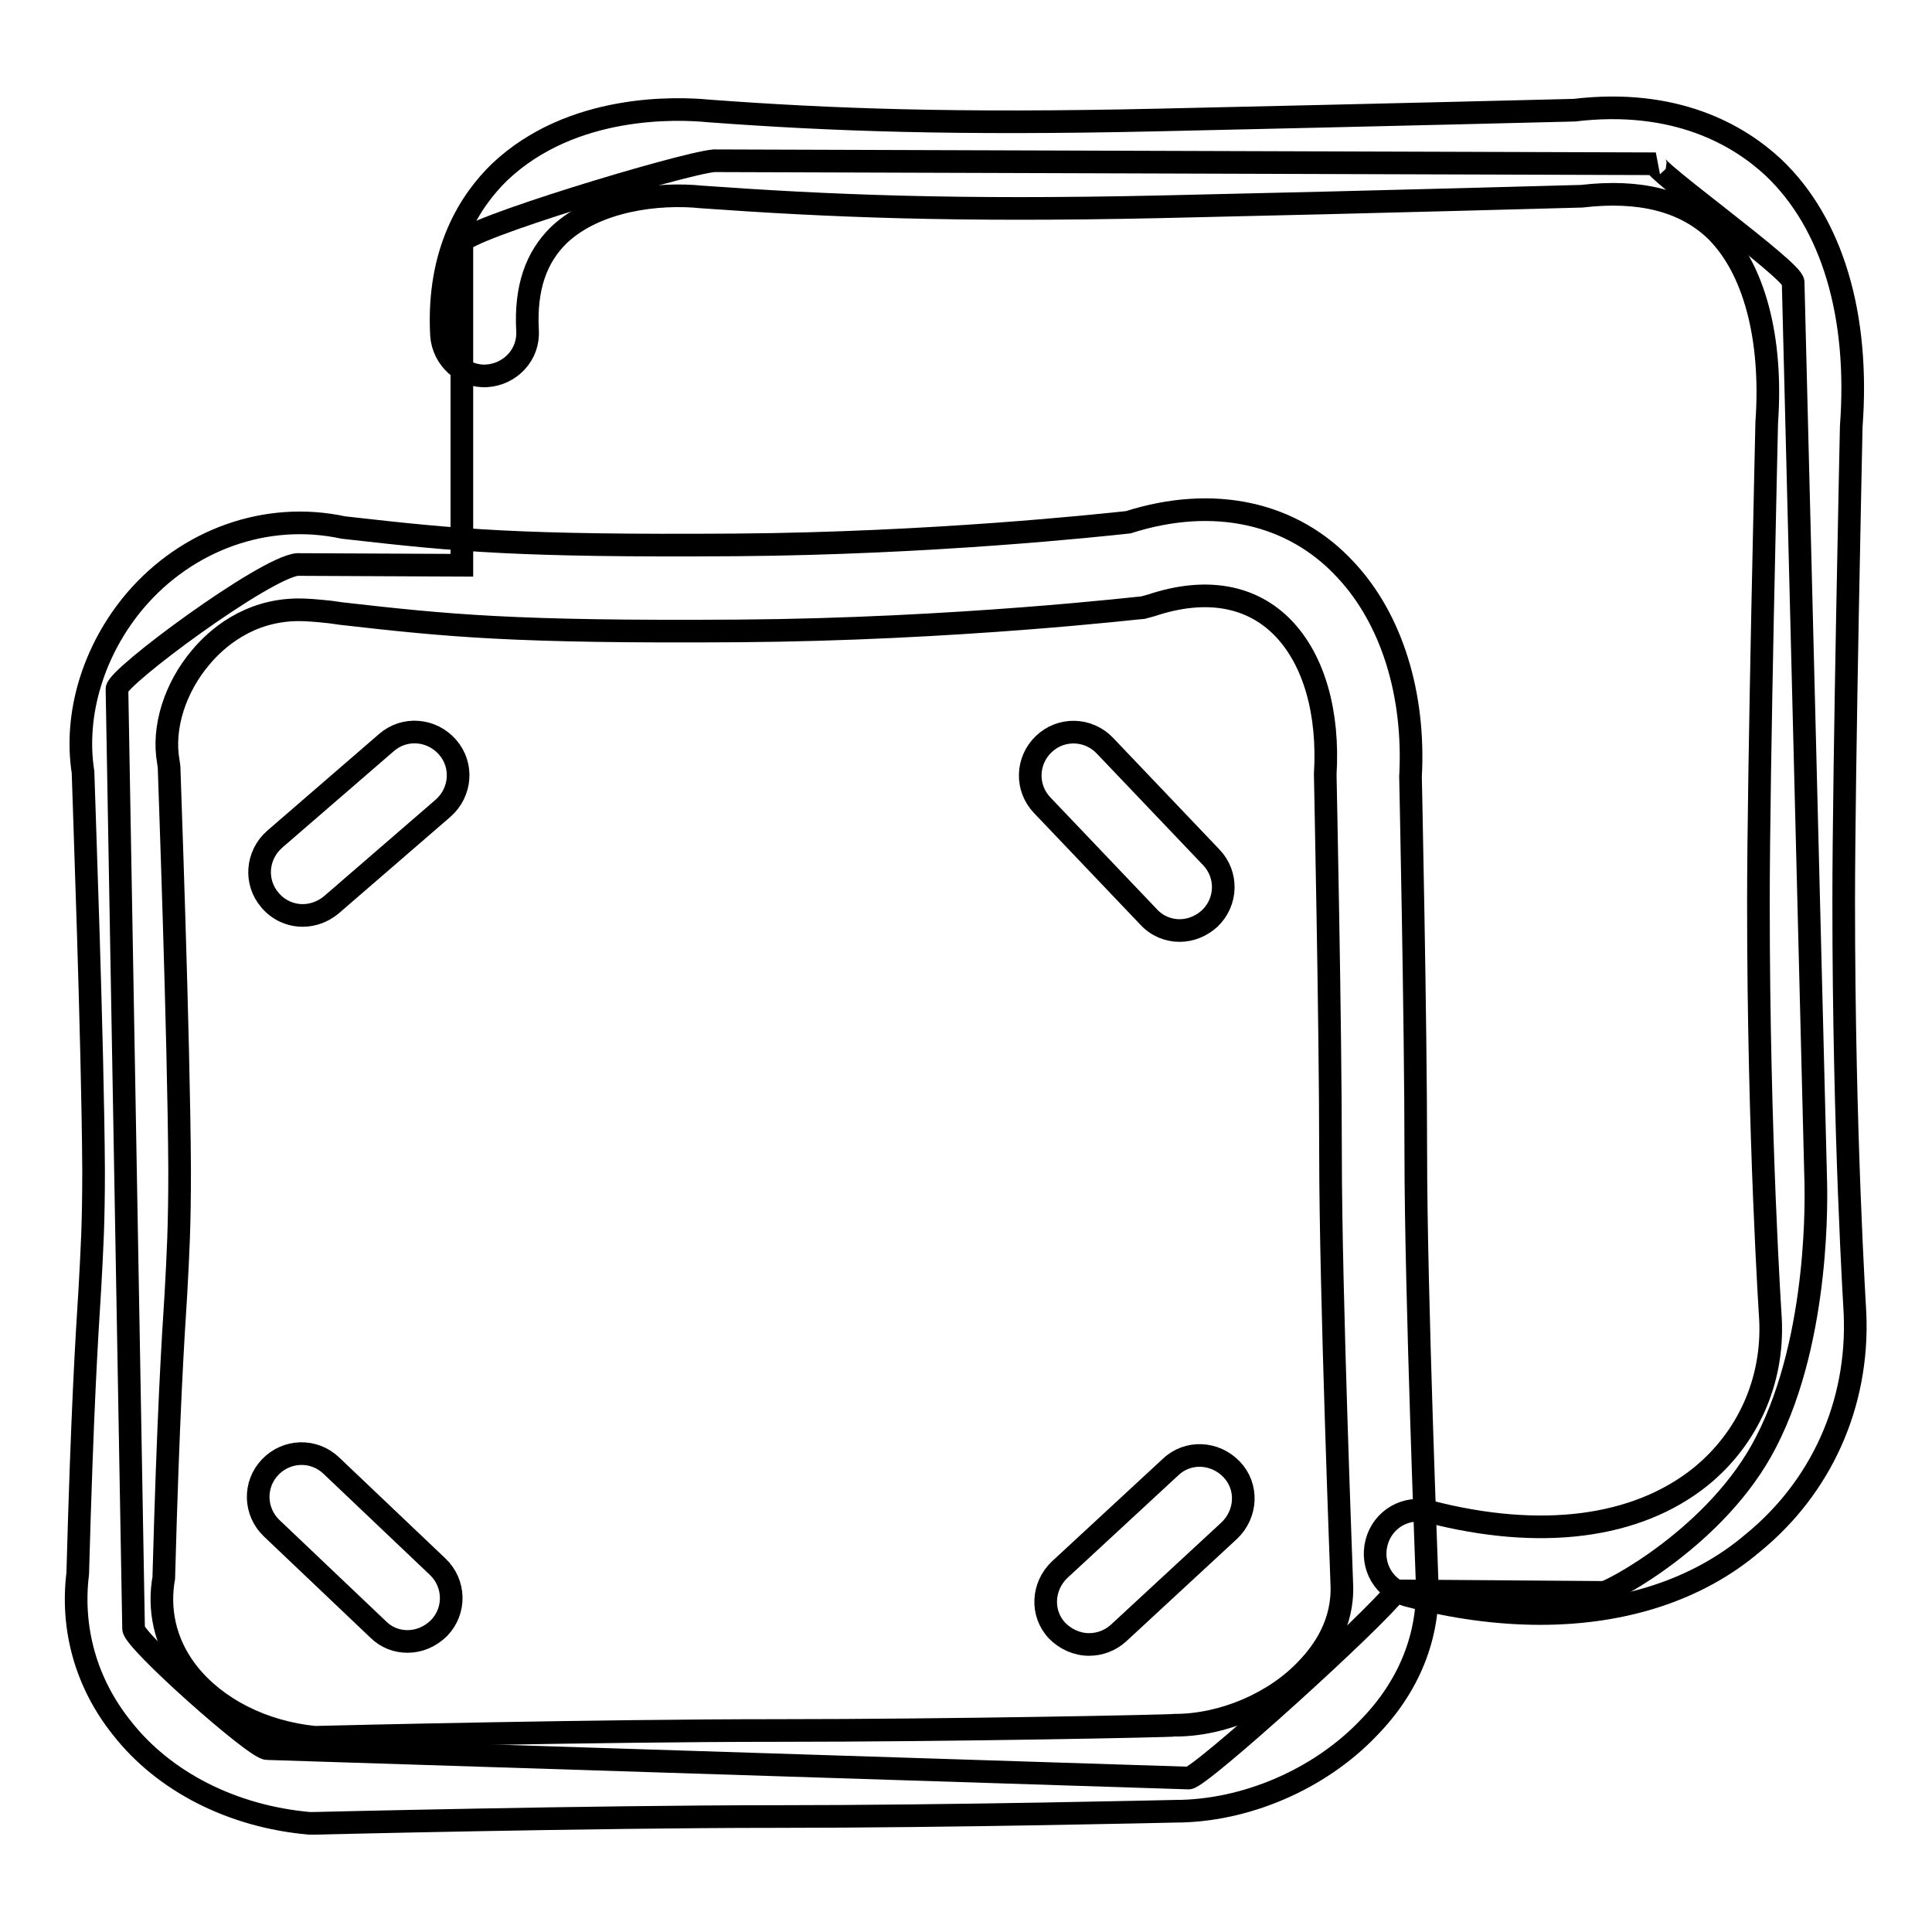
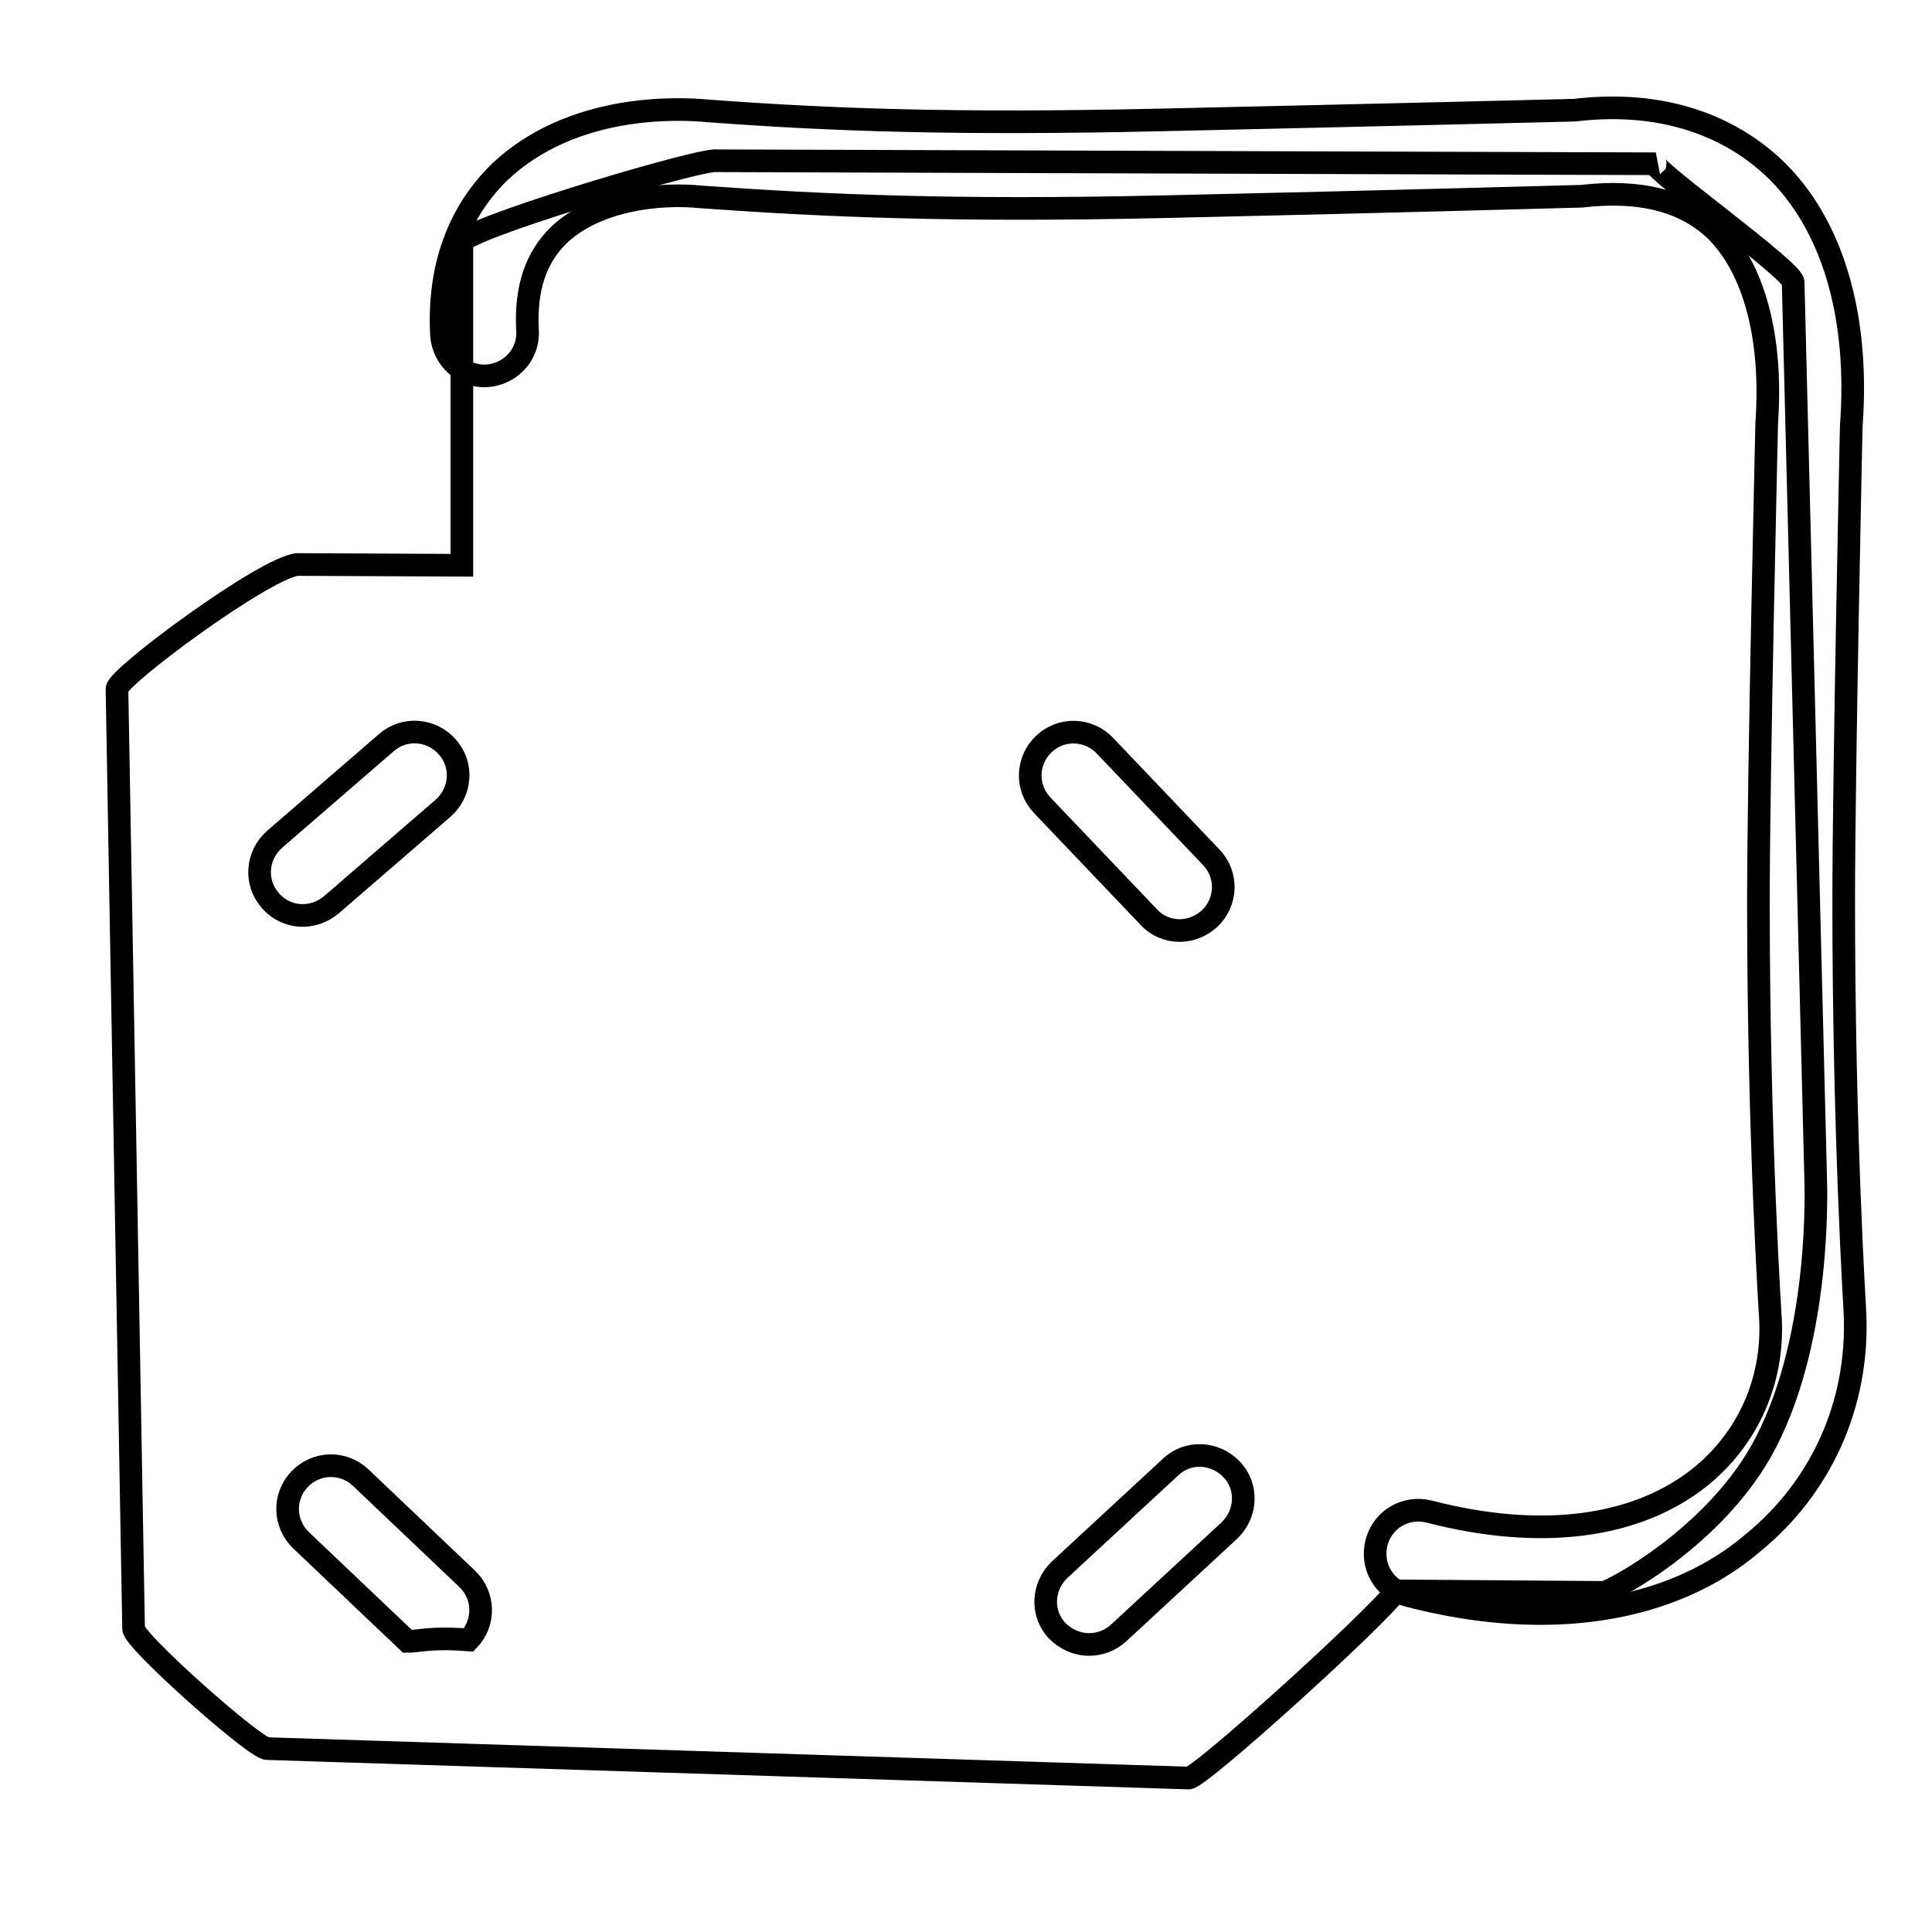
<svg xmlns="http://www.w3.org/2000/svg" version="1.1" x="0px" y="0px" viewBox="0 0 256 256" enable-background="new 0 0 256 256" xml:space="preserve">
  <g>
    <path stroke-width="3" fill-opacity="0" stroke="#000000" d="M240.6,156.7l-3-119.3c0-1.6-19.2-15.3-18.2-15.7L94.6,21.3c-4.3,0.4-33.4,9.2-33.4,10.8v42.8l-21.8-0.1 c-4.3,0.4-23.9,14.9-23.9,16.5l2.2,124.5c0,1.6,16.1,15.9,17.7,15.9l122.1,3.9c1.5,0,24.7-21,27.5-24.8l27.5,0.2 c0.8,0,15.1-7.4,21.5-19.9C241.3,177,240.6,157.5,240.6,156.7L240.6,156.7z" />
-     <path stroke-width="3" fill-opacity="0" stroke="#000000" d="M41.3,241.6l-0.3,0c-10.2-0.9-19.3-5.5-24.9-12.7c-4.7-5.9-6.7-13.1-5.8-20.4c0.6-21.9,1.2-31.3,1.6-37.6 c0.3-5.6,0.5-8.6,0.5-15.9c-0.1-16.9-1.3-49-1.4-52.7c-1.2-7.7,1.4-16.2,6.9-22.7c6.9-8.1,17.4-11.9,27.6-9.7l0.9,0.1 c14.2,1.6,22.1,2.4,51.2,2.2c26-0.2,48.2-2.6,51.9-3c11.3-3.6,21.8-1.3,28.8,6.3c6.1,6.5,9.2,16.5,8.6,27.4c0,0,0.7,32.5,0.7,50 c0,18.1,1.5,56.3,1.5,56.7c0.3,7.2-2.4,13.9-7.8,19.4c-6.5,6.8-16.3,11-25.6,11c-0.2,0-29.5,0.7-53,0.7c-24.5,0-60.8,0.9-61.1,0.9 L41.3,241.6L41.3,241.6z M39.6,80.8c-6.7,0-11,3.9-13,6.3c-3.4,4-5.1,9.3-4.3,13.8l0.1,0.7c0,0.4,1.3,35.4,1.4,53.4 c0,7.7-0.2,11-0.5,16.6c-0.4,6.2-1,15.6-1.6,37.5l-0.1,0.6c-0.6,4.4,0.6,8.6,3.4,12.1c3.7,4.6,9.8,7.7,16.7,8.4 c3.8-0.1,37.8-0.9,61.1-0.9c23.3,0,52.6-0.6,52.9-0.7c6.3,0,13.2-2.9,17.5-7.5c2.2-2.3,4.8-6,4.6-11.1c0-0.4-1.5-38.8-1.5-57.2 c0-17.4-0.7-49.9-0.7-50.2c0.5-8.2-1.5-15.1-5.5-19.3c-4.2-4.4-10.3-5.5-17.5-3.1l-1.1,0.3c-0.2,0-24.8,2.9-53.7,3.1 c-29.9,0.2-38.5-0.7-52.6-2.3l-1.4-0.2C41.9,80.9,40.7,80.8,39.6,80.8z" />
    <path stroke-width="3" fill-opacity="0" stroke="#000000" d="M204.1,213.8c-5.6,0-11.5-0.8-17.6-2.4c-3.1-0.8-4.9-3.9-4.1-7s3.9-4.9,7-4.1c14.7,3.8,27.4,2.2,35.9-4.6 c6.3-5.1,9.7-12.7,9.3-20.9c0-0.1-1.6-23.7-1.6-55.2c0-17.6,1.1-63.1,1.1-63.6c0.8-11.3-1.7-20.5-6.8-25.5 c-4.1-3.9-10-5.4-17.7-4.5c-0.5,0-24.3,0.7-55.8,1.4c-27.3,0.6-44-0.1-60.8-1.3c-5.8-0.6-14,0.4-18.9,5c-3.1,3-4.5,7.1-4.2,12.7 c0.2,3.2-2.3,5.8-5.4,6c-3.1,0.2-5.8-2.3-6-5.4c-0.6-11.2,3.9-17.9,7.7-21.6c9.6-9.1,23.6-8.5,27.7-8.1c16.2,1.2,32.7,1.8,59.5,1.2 c31.5-0.7,55.2-1.3,55.2-1.3c13.4-1.6,21.8,3.3,26.4,7.6c7.8,7.4,11.4,19.6,10.3,34.3c0,0.2-1,45.5-1,63c0,31.1,1.5,54.3,1.5,54.6 c0.5,12-4.5,23-13.6,30.4C224.9,210.7,215.1,213.8,204.1,213.8L204.1,213.8z M40.1,121.3c-1.6,0-3.2-0.7-4.3-2 c-2.1-2.4-1.8-6,0.6-8.1l14.8-12.8c2.4-2.1,6-1.8,8.1,0.6c2.1,2.4,1.8,6-0.6,8.1l-14.8,12.8C42.8,120.8,41.5,121.3,40.1,121.3z" />
-     <path stroke-width="3" fill-opacity="0" stroke="#000000" d="M156.3,123.3c-1.5,0-3-0.6-4.1-1.8l-14.1-14.8c-2.2-2.3-2.1-5.9,0.2-8.1c2.3-2.2,5.9-2.1,8.1,0.2l14.1,14.8 c2.2,2.3,2.1,5.9-0.2,8.1C159.2,122.7,157.8,123.3,156.3,123.3z M54,217.5c-1.4,0-2.8-0.5-3.9-1.6l-14.1-13.4 c-2.3-2.2-2.4-5.8-0.2-8.1c2.2-2.3,5.8-2.4,8.1-0.2l14.1,13.4c2.3,2.2,2.4,5.8,0.2,8.1C57,216.9,55.5,217.5,54,217.5L54,217.5z  M144.3,217.9c-1.6,0-3.1-0.7-4.2-1.8c-2.2-2.3-2-5.9,0.3-8.1l14.7-13.6c2.3-2.2,5.9-2,8.1,0.3c2.2,2.3,2,5.9-0.3,8.1l-14.7,13.6 C147.1,217.4,145.7,217.9,144.3,217.9L144.3,217.9z" />
+     <path stroke-width="3" fill-opacity="0" stroke="#000000" d="M156.3,123.3c-1.5,0-3-0.6-4.1-1.8l-14.1-14.8c-2.2-2.3-2.1-5.9,0.2-8.1c2.3-2.2,5.9-2.1,8.1,0.2l14.1,14.8 c2.2,2.3,2.1,5.9-0.2,8.1C159.2,122.7,157.8,123.3,156.3,123.3z M54,217.5l-14.1-13.4 c-2.3-2.2-2.4-5.8-0.2-8.1c2.2-2.3,5.8-2.4,8.1-0.2l14.1,13.4c2.3,2.2,2.4,5.8,0.2,8.1C57,216.9,55.5,217.5,54,217.5L54,217.5z  M144.3,217.9c-1.6,0-3.1-0.7-4.2-1.8c-2.2-2.3-2-5.9,0.3-8.1l14.7-13.6c2.3-2.2,5.9-2,8.1,0.3c2.2,2.3,2,5.9-0.3,8.1l-14.7,13.6 C147.1,217.4,145.7,217.9,144.3,217.9L144.3,217.9z" />
  </g>
</svg>